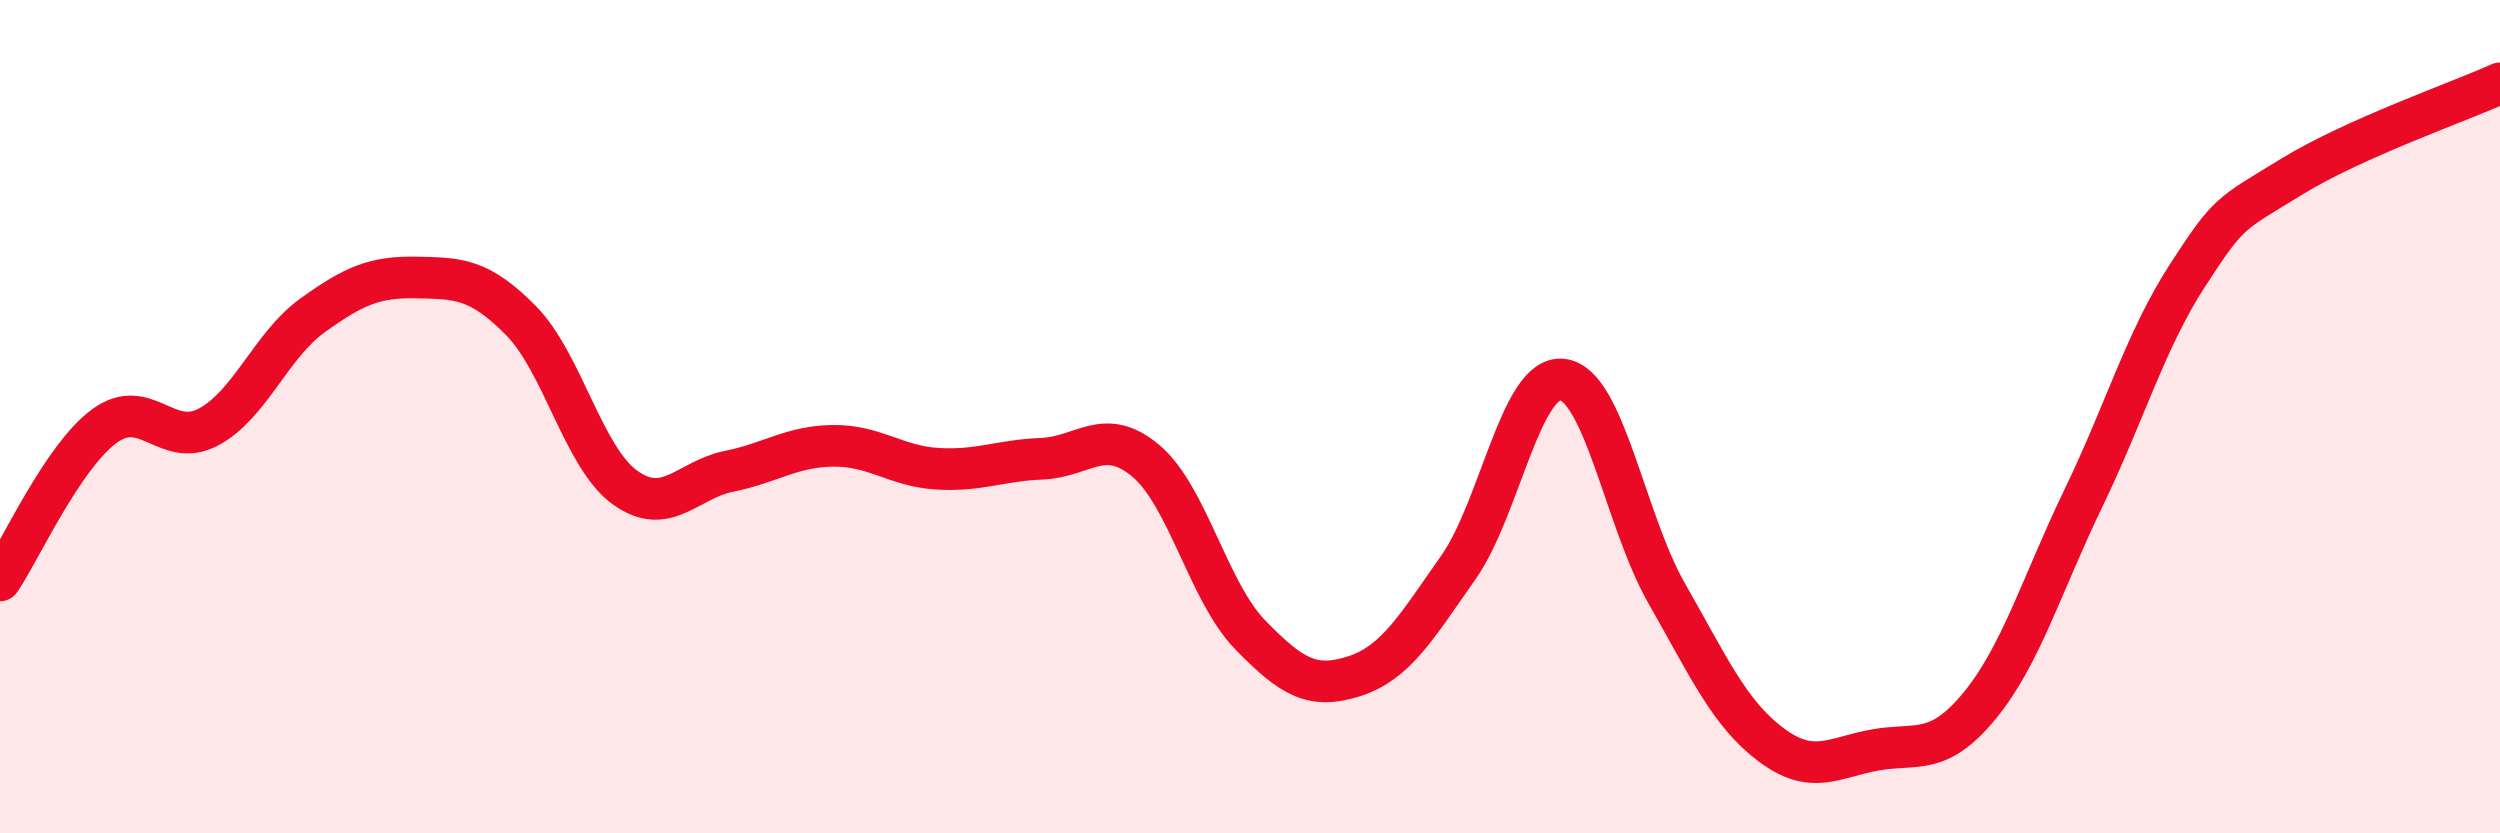
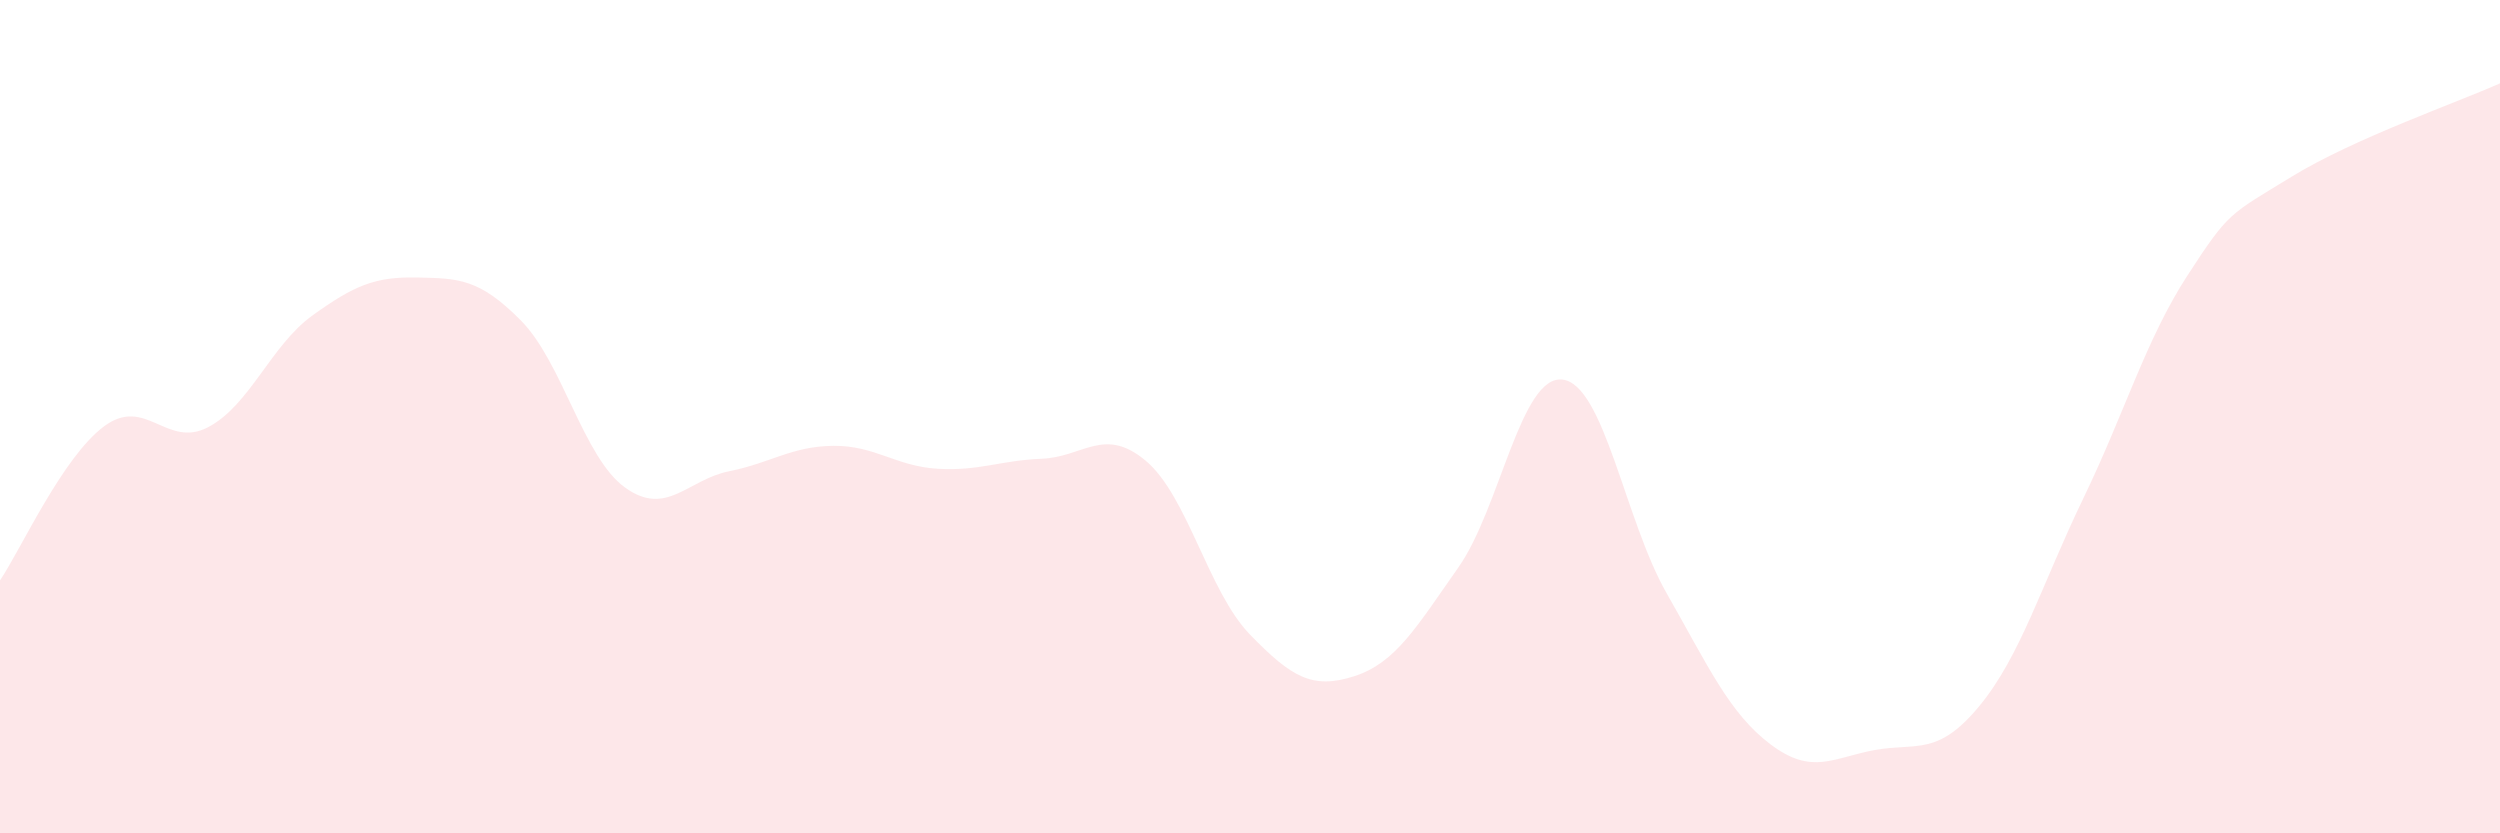
<svg xmlns="http://www.w3.org/2000/svg" width="60" height="20" viewBox="0 0 60 20">
  <path d="M 0,13.93 C 0.5,13.19 1.5,10.97 2.5,10.23 C 3.5,9.49 4,10.78 5,10.25 C 6,9.72 6.5,8.29 7.5,7.57 C 8.5,6.85 9,6.64 10,6.66 C 11,6.68 11.5,6.68 12.5,7.69 C 13.5,8.7 14,10.98 15,11.7 C 16,12.42 16.5,11.51 17.5,11.31 C 18.5,11.11 19,10.71 20,10.7 C 21,10.69 21.5,11.19 22.5,11.25 C 23.5,11.31 24,11.05 25,11.01 C 26,10.97 26.5,10.22 27.5,11.06 C 28.5,11.9 29,14.2 30,15.23 C 31,16.26 31.5,16.55 32.5,16.23 C 33.5,15.91 34,15.04 35,13.62 C 36,12.2 36.5,8.99 37.5,9.11 C 38.5,9.23 39,12.49 40,14.24 C 41,15.99 41.5,17.12 42.5,17.87 C 43.5,18.62 44,18.18 45,18 C 46,17.82 46.5,18.16 47.5,16.95 C 48.5,15.74 49,14.03 50,11.96 C 51,9.89 51.5,8.15 52.5,6.61 C 53.5,5.07 53.5,5.16 55,4.24 C 56.5,3.32 59,2.45 60,2L60 20L0 20Z" fill="#EB0A25" opacity="0.1" stroke-linecap="round" stroke-linejoin="round" />
-   <path d="M 0,13.93 C 0.5,13.19 1.5,10.97 2.5,10.23 C 3.5,9.49 4,10.78 5,10.25 C 6,9.72 6.5,8.29 7.5,7.57 C 8.5,6.85 9,6.64 10,6.66 C 11,6.68 11.5,6.68 12.5,7.69 C 13.5,8.7 14,10.98 15,11.7 C 16,12.42 16.5,11.51 17.5,11.31 C 18.5,11.11 19,10.71 20,10.7 C 21,10.69 21.5,11.19 22.5,11.25 C 23.5,11.31 24,11.05 25,11.01 C 26,10.97 26.5,10.22 27.5,11.06 C 28.5,11.9 29,14.2 30,15.23 C 31,16.26 31.5,16.55 32.5,16.23 C 33.5,15.91 34,15.04 35,13.62 C 36,12.2 36.5,8.99 37.5,9.11 C 38.5,9.23 39,12.49 40,14.24 C 41,15.99 41.5,17.12 42.5,17.87 C 43.5,18.62 44,18.18 45,18 C 46,17.82 46.5,18.16 47.5,16.95 C 48.5,15.74 49,14.03 50,11.96 C 51,9.89 51.5,8.15 52.5,6.61 C 53.5,5.07 53.5,5.16 55,4.24 C 56.5,3.32 59,2.45 60,2" stroke="#EB0A25" stroke-width="1" fill="none" stroke-linecap="round" stroke-linejoin="round" />
</svg>